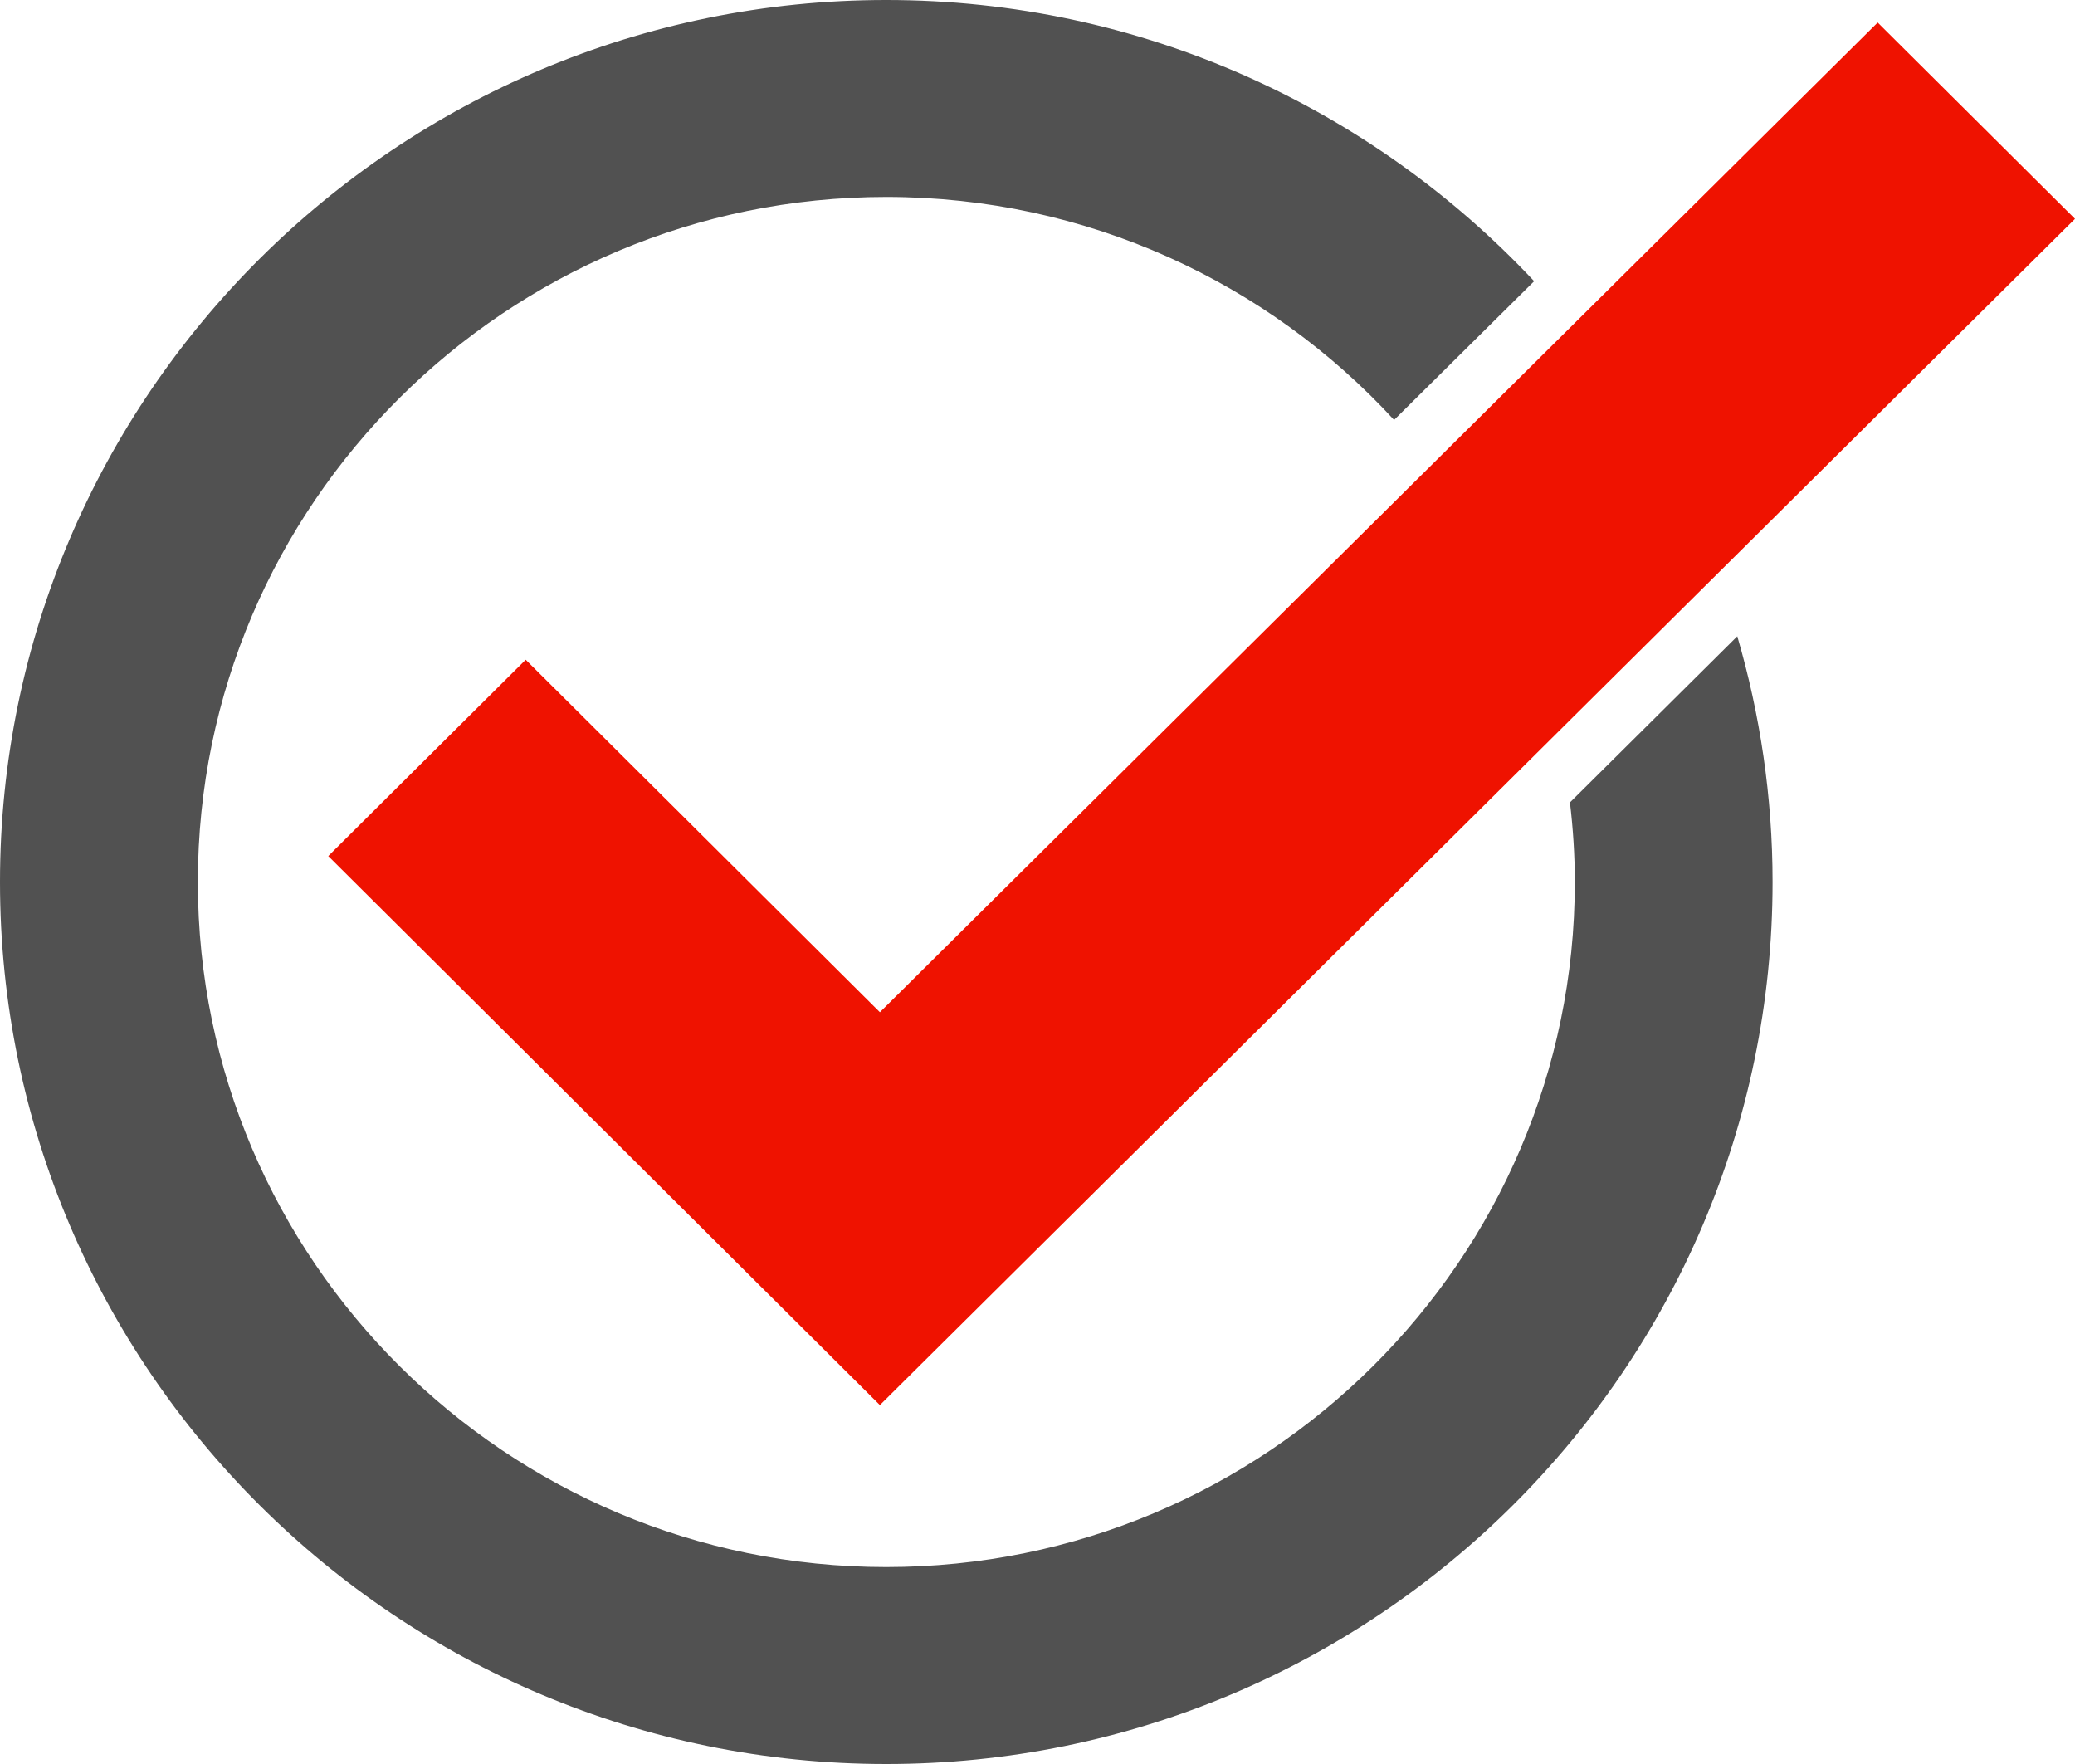
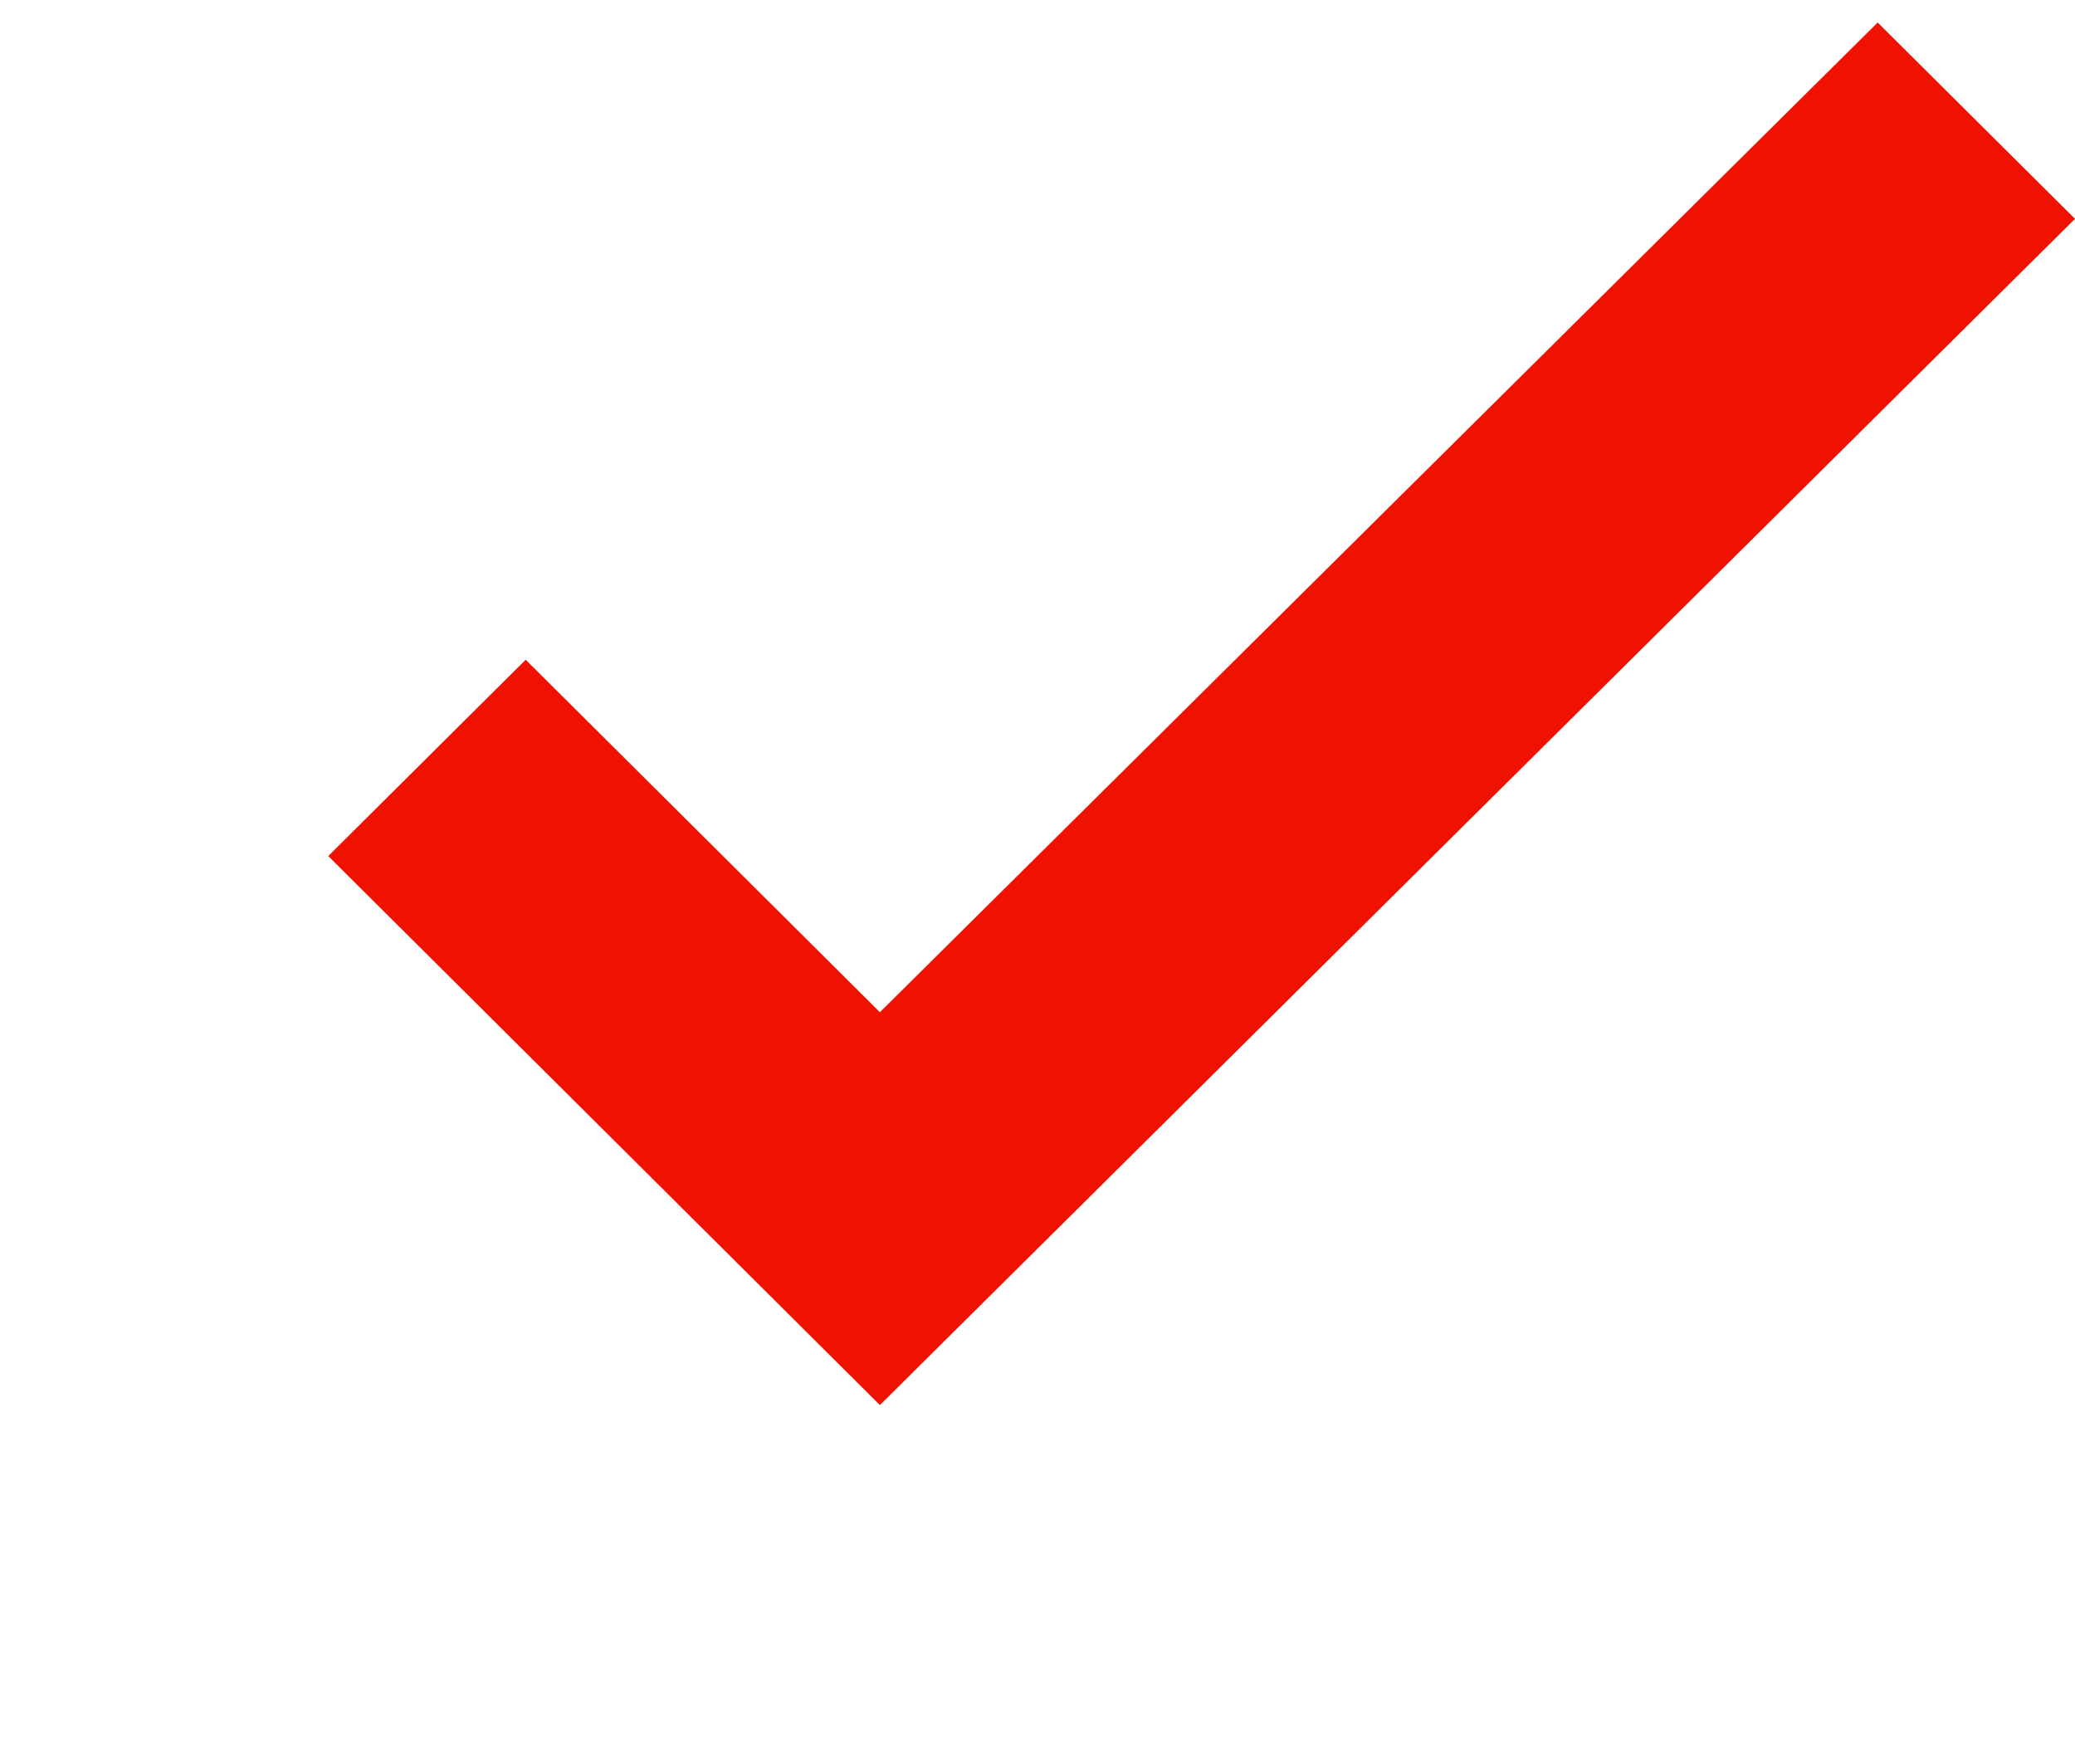
<svg xmlns="http://www.w3.org/2000/svg" width="20" height="17" viewBox="0 0 20 17" fill="none">
  <g clip-path="url(#clip0_879_3404)">
-     <path d="M8.542 17C13.253 17 17.085 13.188 17.085 8.5C17.085 7.678 16.965 6.885 16.745 6.132L15.132 7.733C15.162 7.985 15.179 8.241 15.179 8.5C15.179 12.141 12.201 15.102 8.542 15.102C4.883 15.102 1.907 12.141 1.907 8.5C1.907 4.859 4.883 1.898 8.542 1.898C10.478 1.898 12.223 2.726 13.437 4.047L14.787 2.71C13.225 1.044 11.005 0 8.542 0C3.831 0 0 3.812 0 8.5C0 13.188 3.831 17 8.542 17Z" fill="#515151" />
    <path d="M3.164 8.25L5.067 6.358L8.481 9.755L18.098 0.217L20 2.109L8.481 13.541L3.164 8.25Z" fill="#EF1200" />
  </g>
  <defs>
    <clipPath id="clip0_879_3404">
      <rect width="20" height="17" fill="white" />
    </clipPath>
  </defs>
</svg>